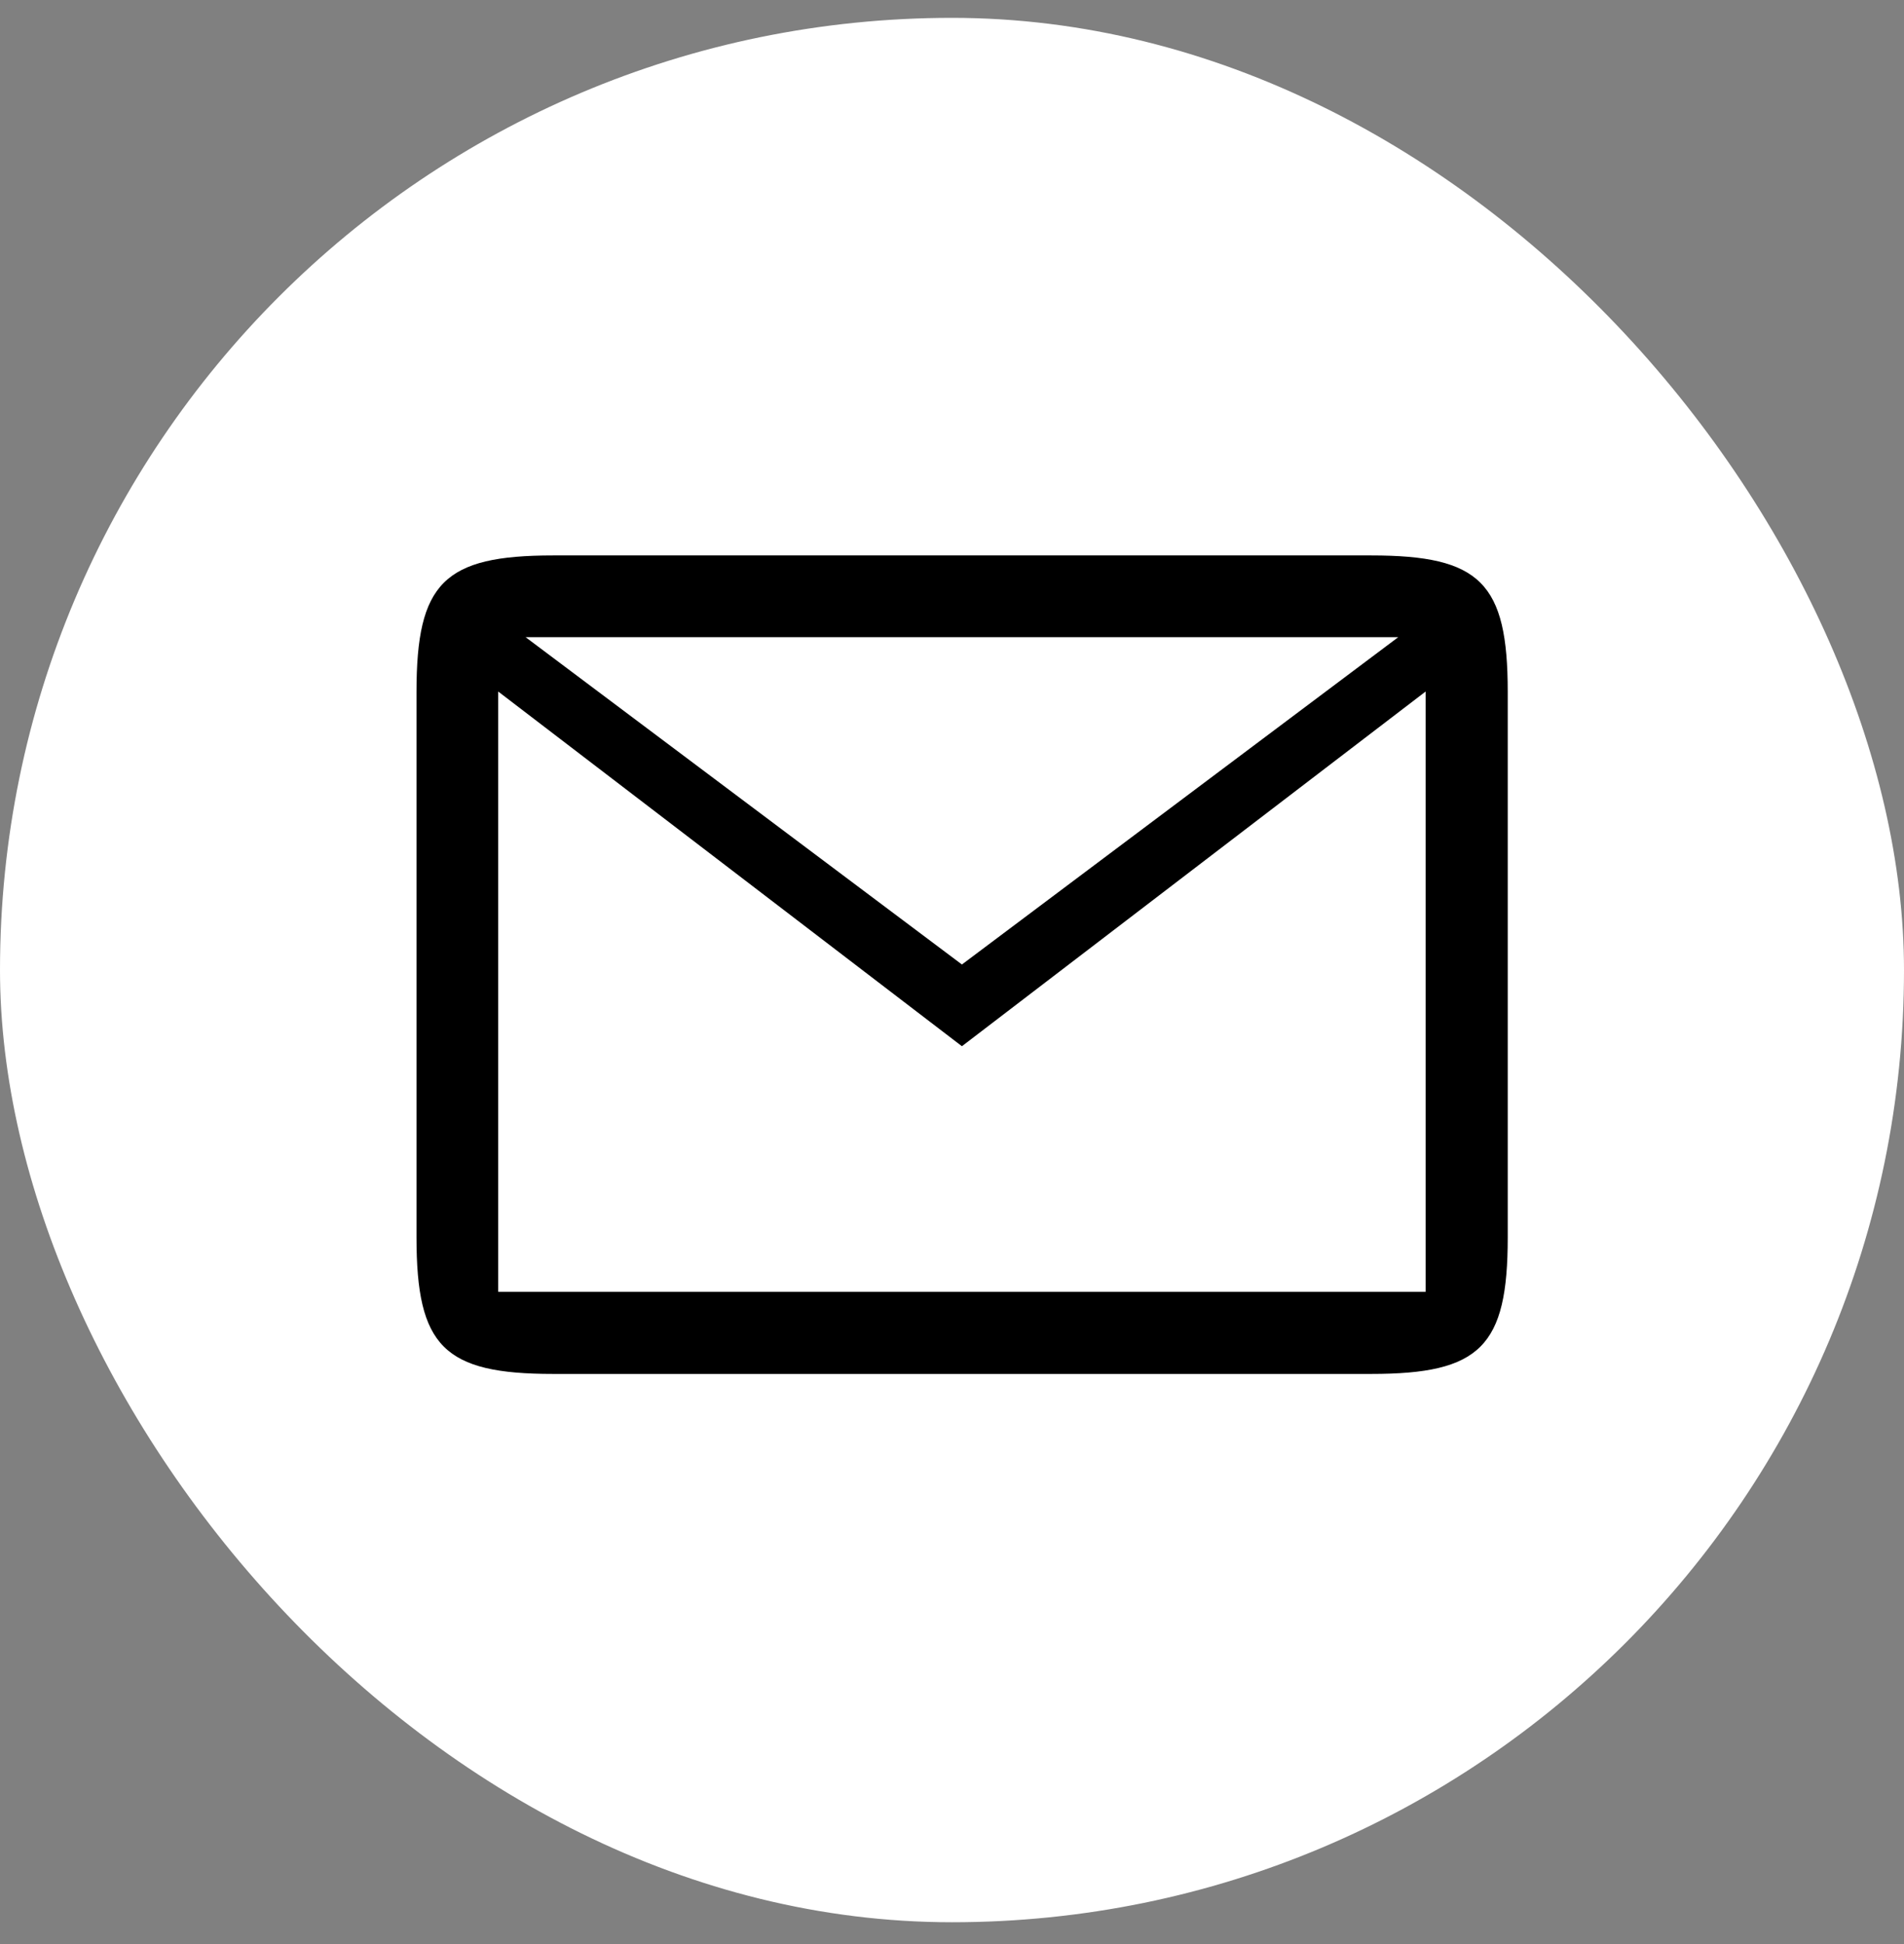
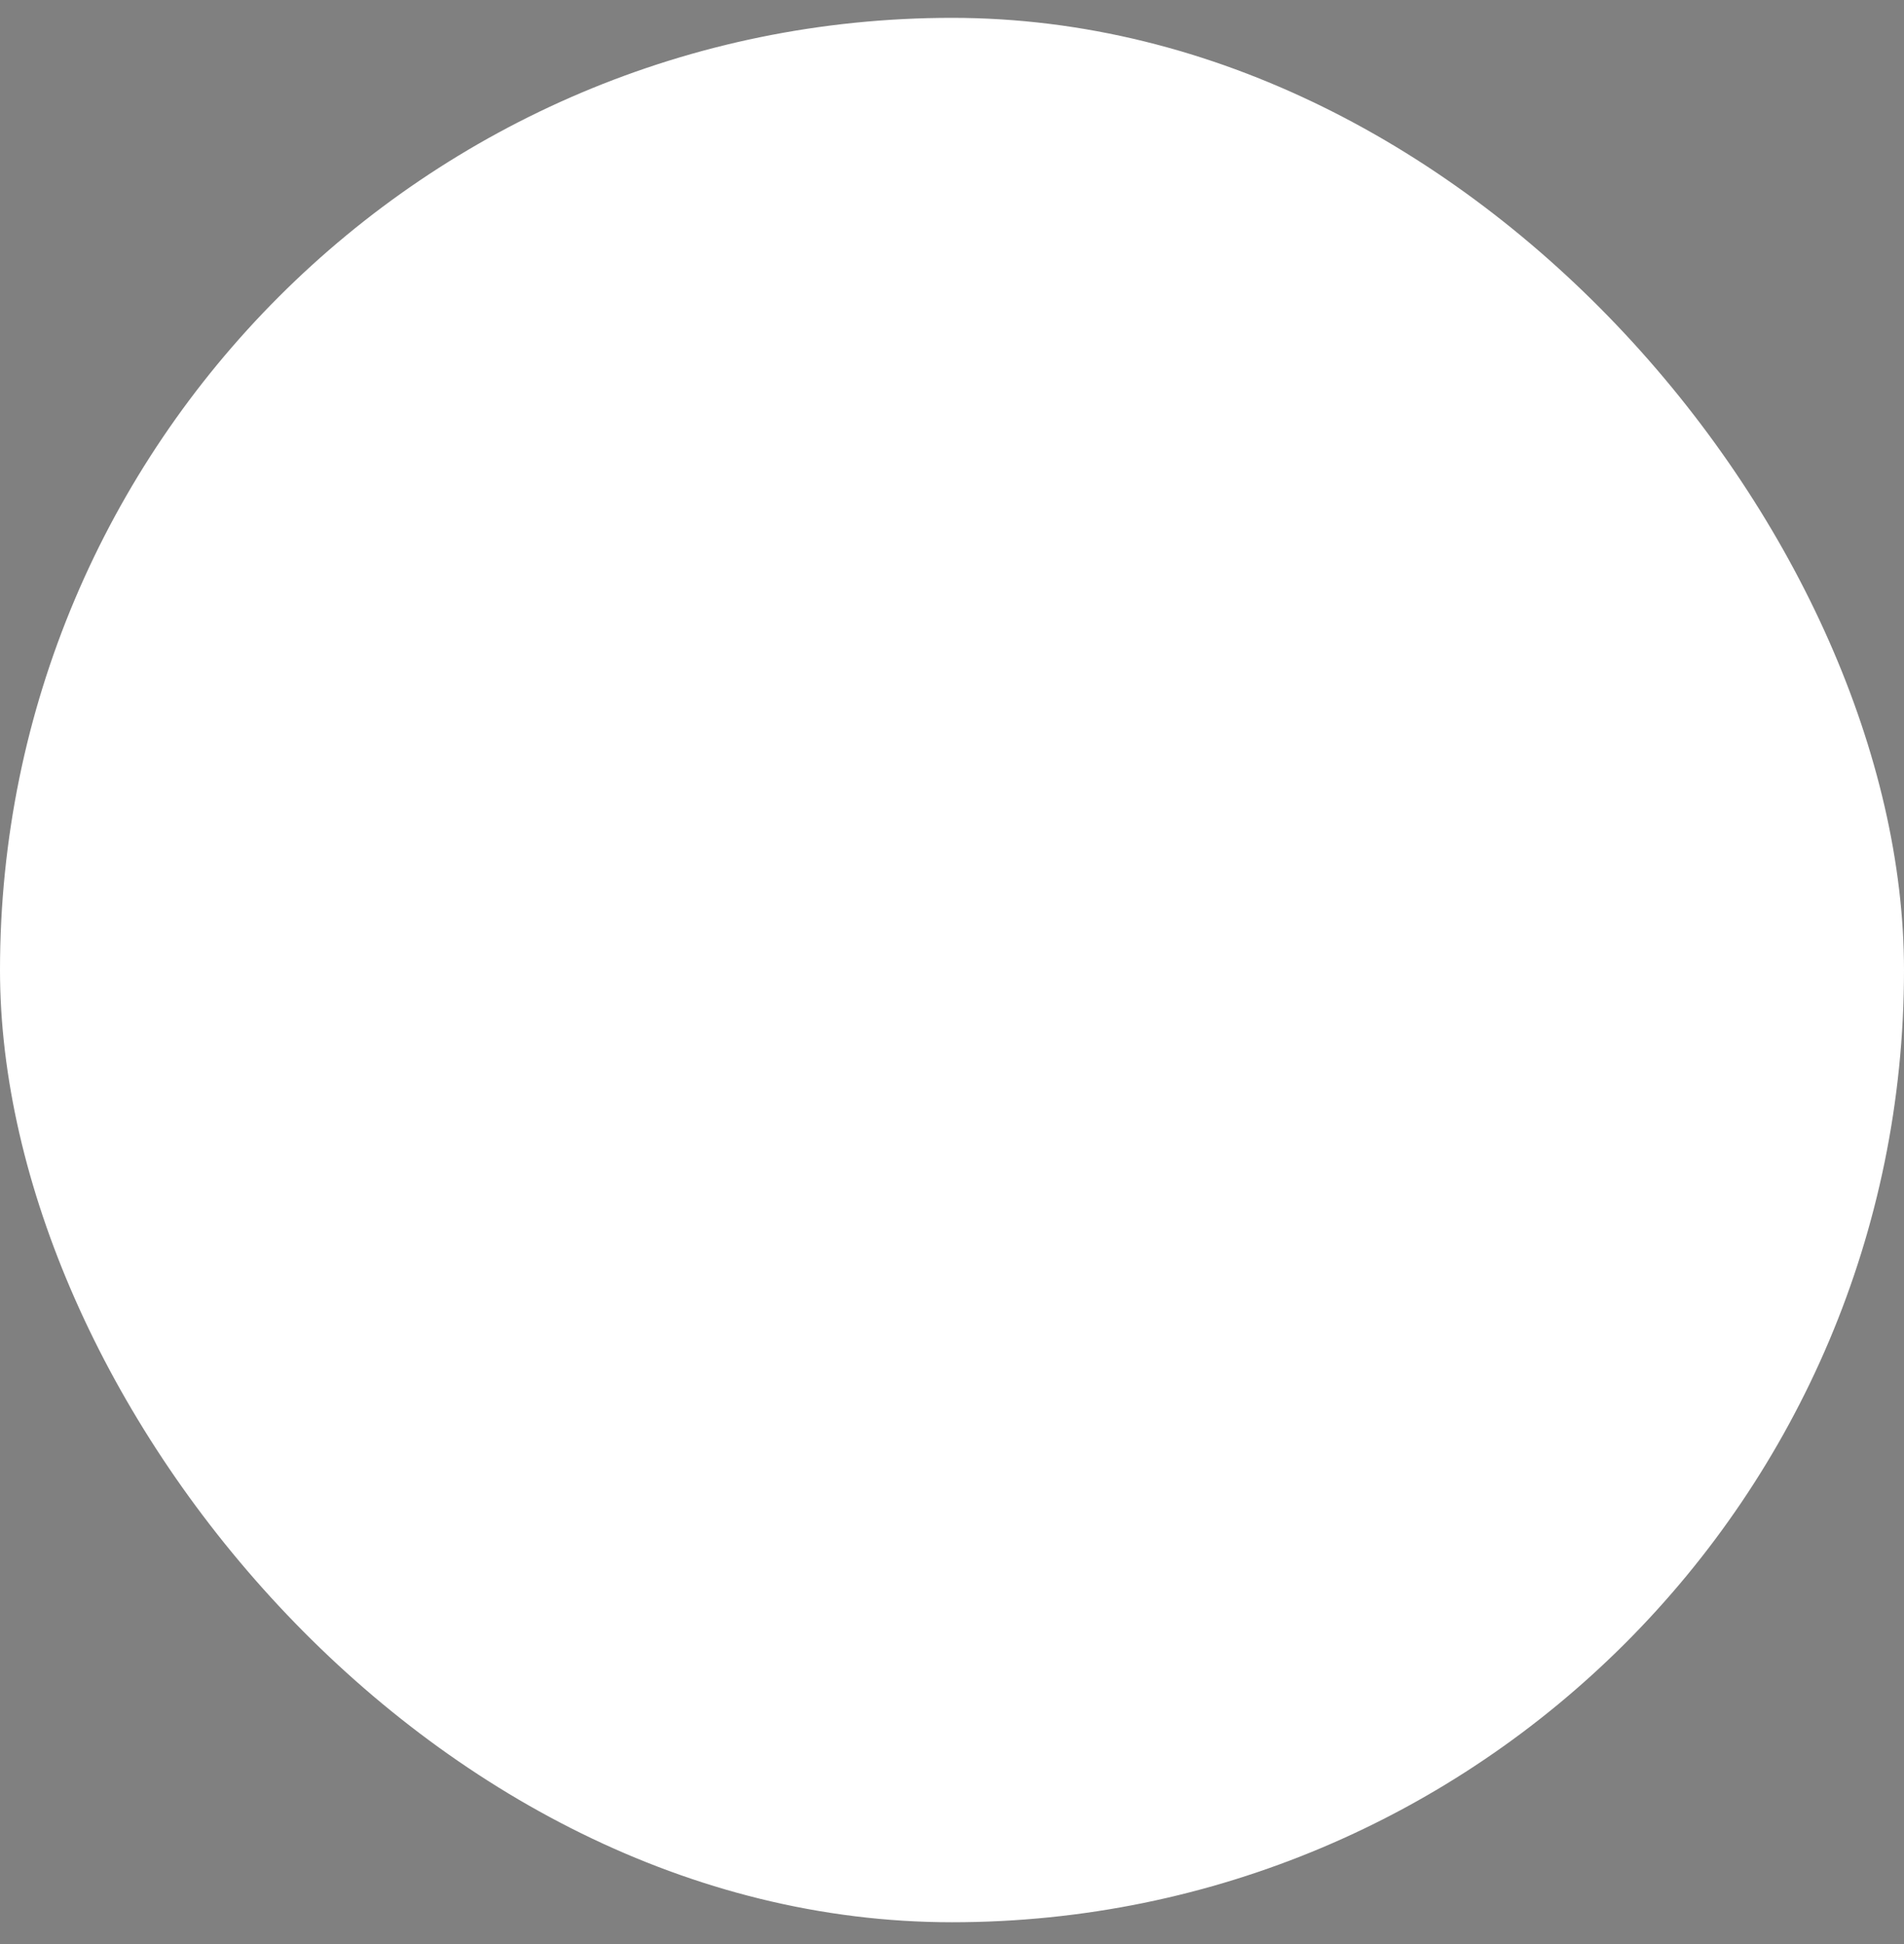
<svg xmlns="http://www.w3.org/2000/svg" width="48" height="49" viewBox="0 0 48 49" fill="none">
  <rect x="0" y="0" width="48" height="49" fill="#808080" stroke="none" />
  <rect fill="white" height="48" id="svg_1" rx="24" transform="matrix(1 0 0 1 0 0)" width="48" x="0" y="0.45" />
-   <path d="m10.5,17.44c0,-2.75 0.69,-3.44 3.44,-3.44l20.63,0c2.75,0 3.44,0.69 3.44,3.44l0,13.75c0,2.75 -0.69,3.44 -3.44,3.44l-20.63,0c-2.75,0 -3.44,-0.69 -3.44,-3.44l0,-13.75zm2.75,-1.38l11,8.25l11,-8.25l-22,0zm22.69,16.5l0,-15.13l-11.69,8.94l-11.69,-8.94l0,15.13l23.38,0z" fill="black" id="svg_2" />
</svg>